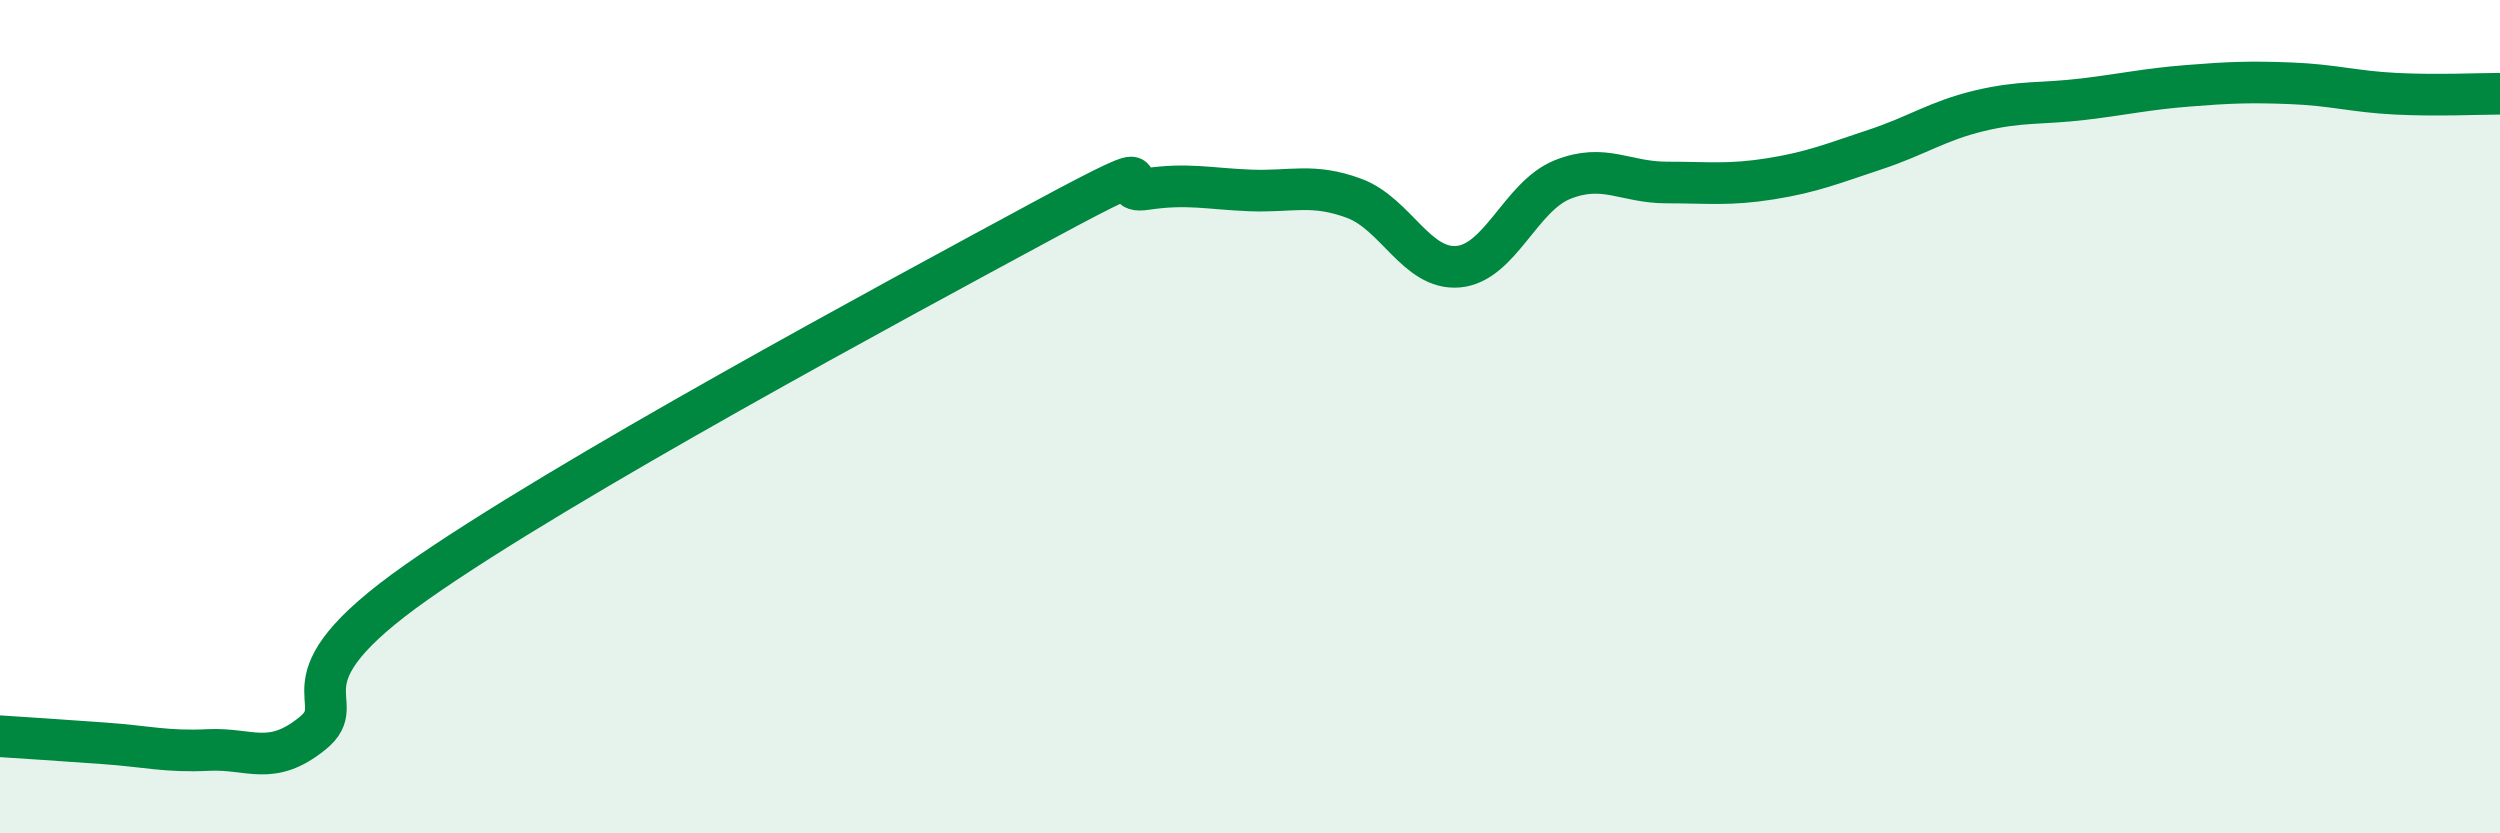
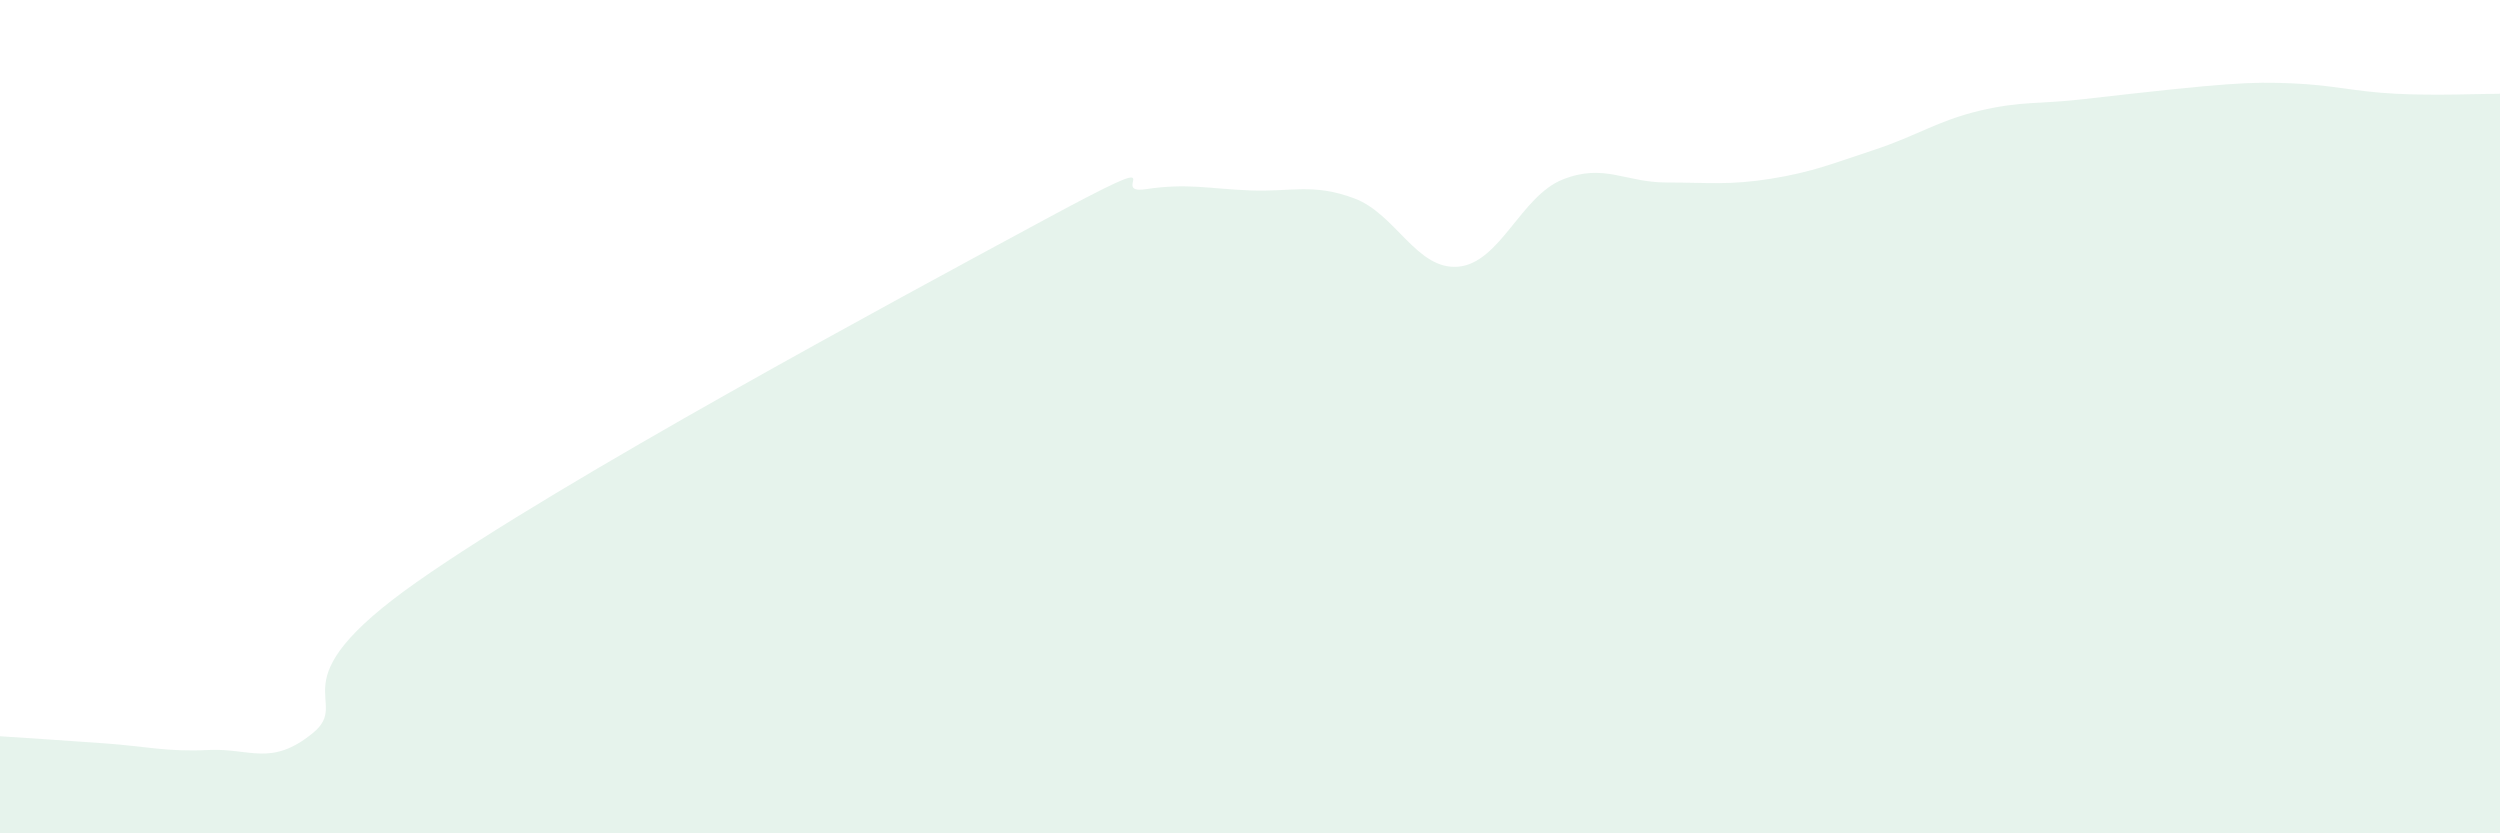
<svg xmlns="http://www.w3.org/2000/svg" width="60" height="20" viewBox="0 0 60 20">
-   <path d="M 0,17.67 C 0.5,17.7 1.5,17.77 2.5,17.84 C 3.5,17.91 4,18.05 5,18 C 6,17.95 6.5,18.41 7.5,17.6 C 8.5,16.79 6.5,16.43 10,13.97 C 13.5,11.51 21.5,7.2 25,5.31 C 28.5,3.42 26.5,4.69 27.5,4.54 C 28.5,4.39 29,4.53 30,4.57 C 31,4.61 31.5,4.39 32.5,4.76 C 33.5,5.13 34,6.49 35,6.4 C 36,6.31 36.5,4.71 37.5,4.31 C 38.5,3.91 39,4.38 40,4.38 C 41,4.38 41.5,4.45 42.5,4.29 C 43.5,4.13 44,3.92 45,3.59 C 46,3.26 46.5,2.9 47.5,2.66 C 48.5,2.42 49,2.5 50,2.38 C 51,2.26 51.5,2.14 52.5,2.06 C 53.5,1.98 54,1.96 55,2 C 56,2.04 56.5,2.2 57.5,2.25 C 58.5,2.3 59.5,2.25 60,2.25L60 20L0 20Z" fill="#008740" opacity="0.1" stroke-linecap="round" stroke-linejoin="round" />
-   <path d="M 0,17.67 C 0.5,17.7 1.5,17.77 2.5,17.84 C 3.5,17.91 4,18.05 5,18 C 6,17.95 6.5,18.41 7.5,17.6 C 8.5,16.79 6.5,16.43 10,13.97 C 13.5,11.51 21.5,7.2 25,5.31 C 28.5,3.42 26.5,4.69 27.5,4.54 C 28.5,4.39 29,4.53 30,4.57 C 31,4.61 31.5,4.39 32.5,4.76 C 33.5,5.13 34,6.49 35,6.4 C 36,6.31 36.5,4.71 37.5,4.31 C 38.5,3.91 39,4.38 40,4.38 C 41,4.38 41.5,4.45 42.5,4.29 C 43.5,4.13 44,3.92 45,3.59 C 46,3.26 46.5,2.9 47.5,2.66 C 48.5,2.42 49,2.5 50,2.38 C 51,2.26 51.5,2.14 52.5,2.06 C 53.5,1.98 54,1.96 55,2 C 56,2.04 56.5,2.2 57.5,2.25 C 58.5,2.3 59.5,2.25 60,2.25" stroke="#008740" stroke-width="1" fill="none" stroke-linecap="round" stroke-linejoin="round" />
+   <path d="M 0,17.67 C 0.5,17.7 1.5,17.77 2.5,17.84 C 3.5,17.91 4,18.05 5,18 C 6,17.95 6.5,18.41 7.5,17.6 C 8.5,16.79 6.5,16.43 10,13.97 C 13.5,11.51 21.5,7.2 25,5.31 C 28.5,3.42 26.5,4.69 27.5,4.54 C 28.5,4.39 29,4.53 30,4.57 C 31,4.61 31.5,4.39 32.5,4.76 C 33.5,5.13 34,6.49 35,6.4 C 36,6.31 36.5,4.71 37.5,4.31 C 38.5,3.91 39,4.38 40,4.38 C 41,4.38 41.5,4.45 42.5,4.29 C 43.5,4.13 44,3.92 45,3.59 C 46,3.26 46.5,2.9 47.5,2.66 C 48.5,2.42 49,2.5 50,2.38 C 53.5,1.98 54,1.96 55,2 C 56,2.04 56.5,2.2 57.5,2.25 C 58.5,2.3 59.5,2.25 60,2.25L60 20L0 20Z" fill="#008740" opacity="0.1" stroke-linecap="round" stroke-linejoin="round" />
</svg>